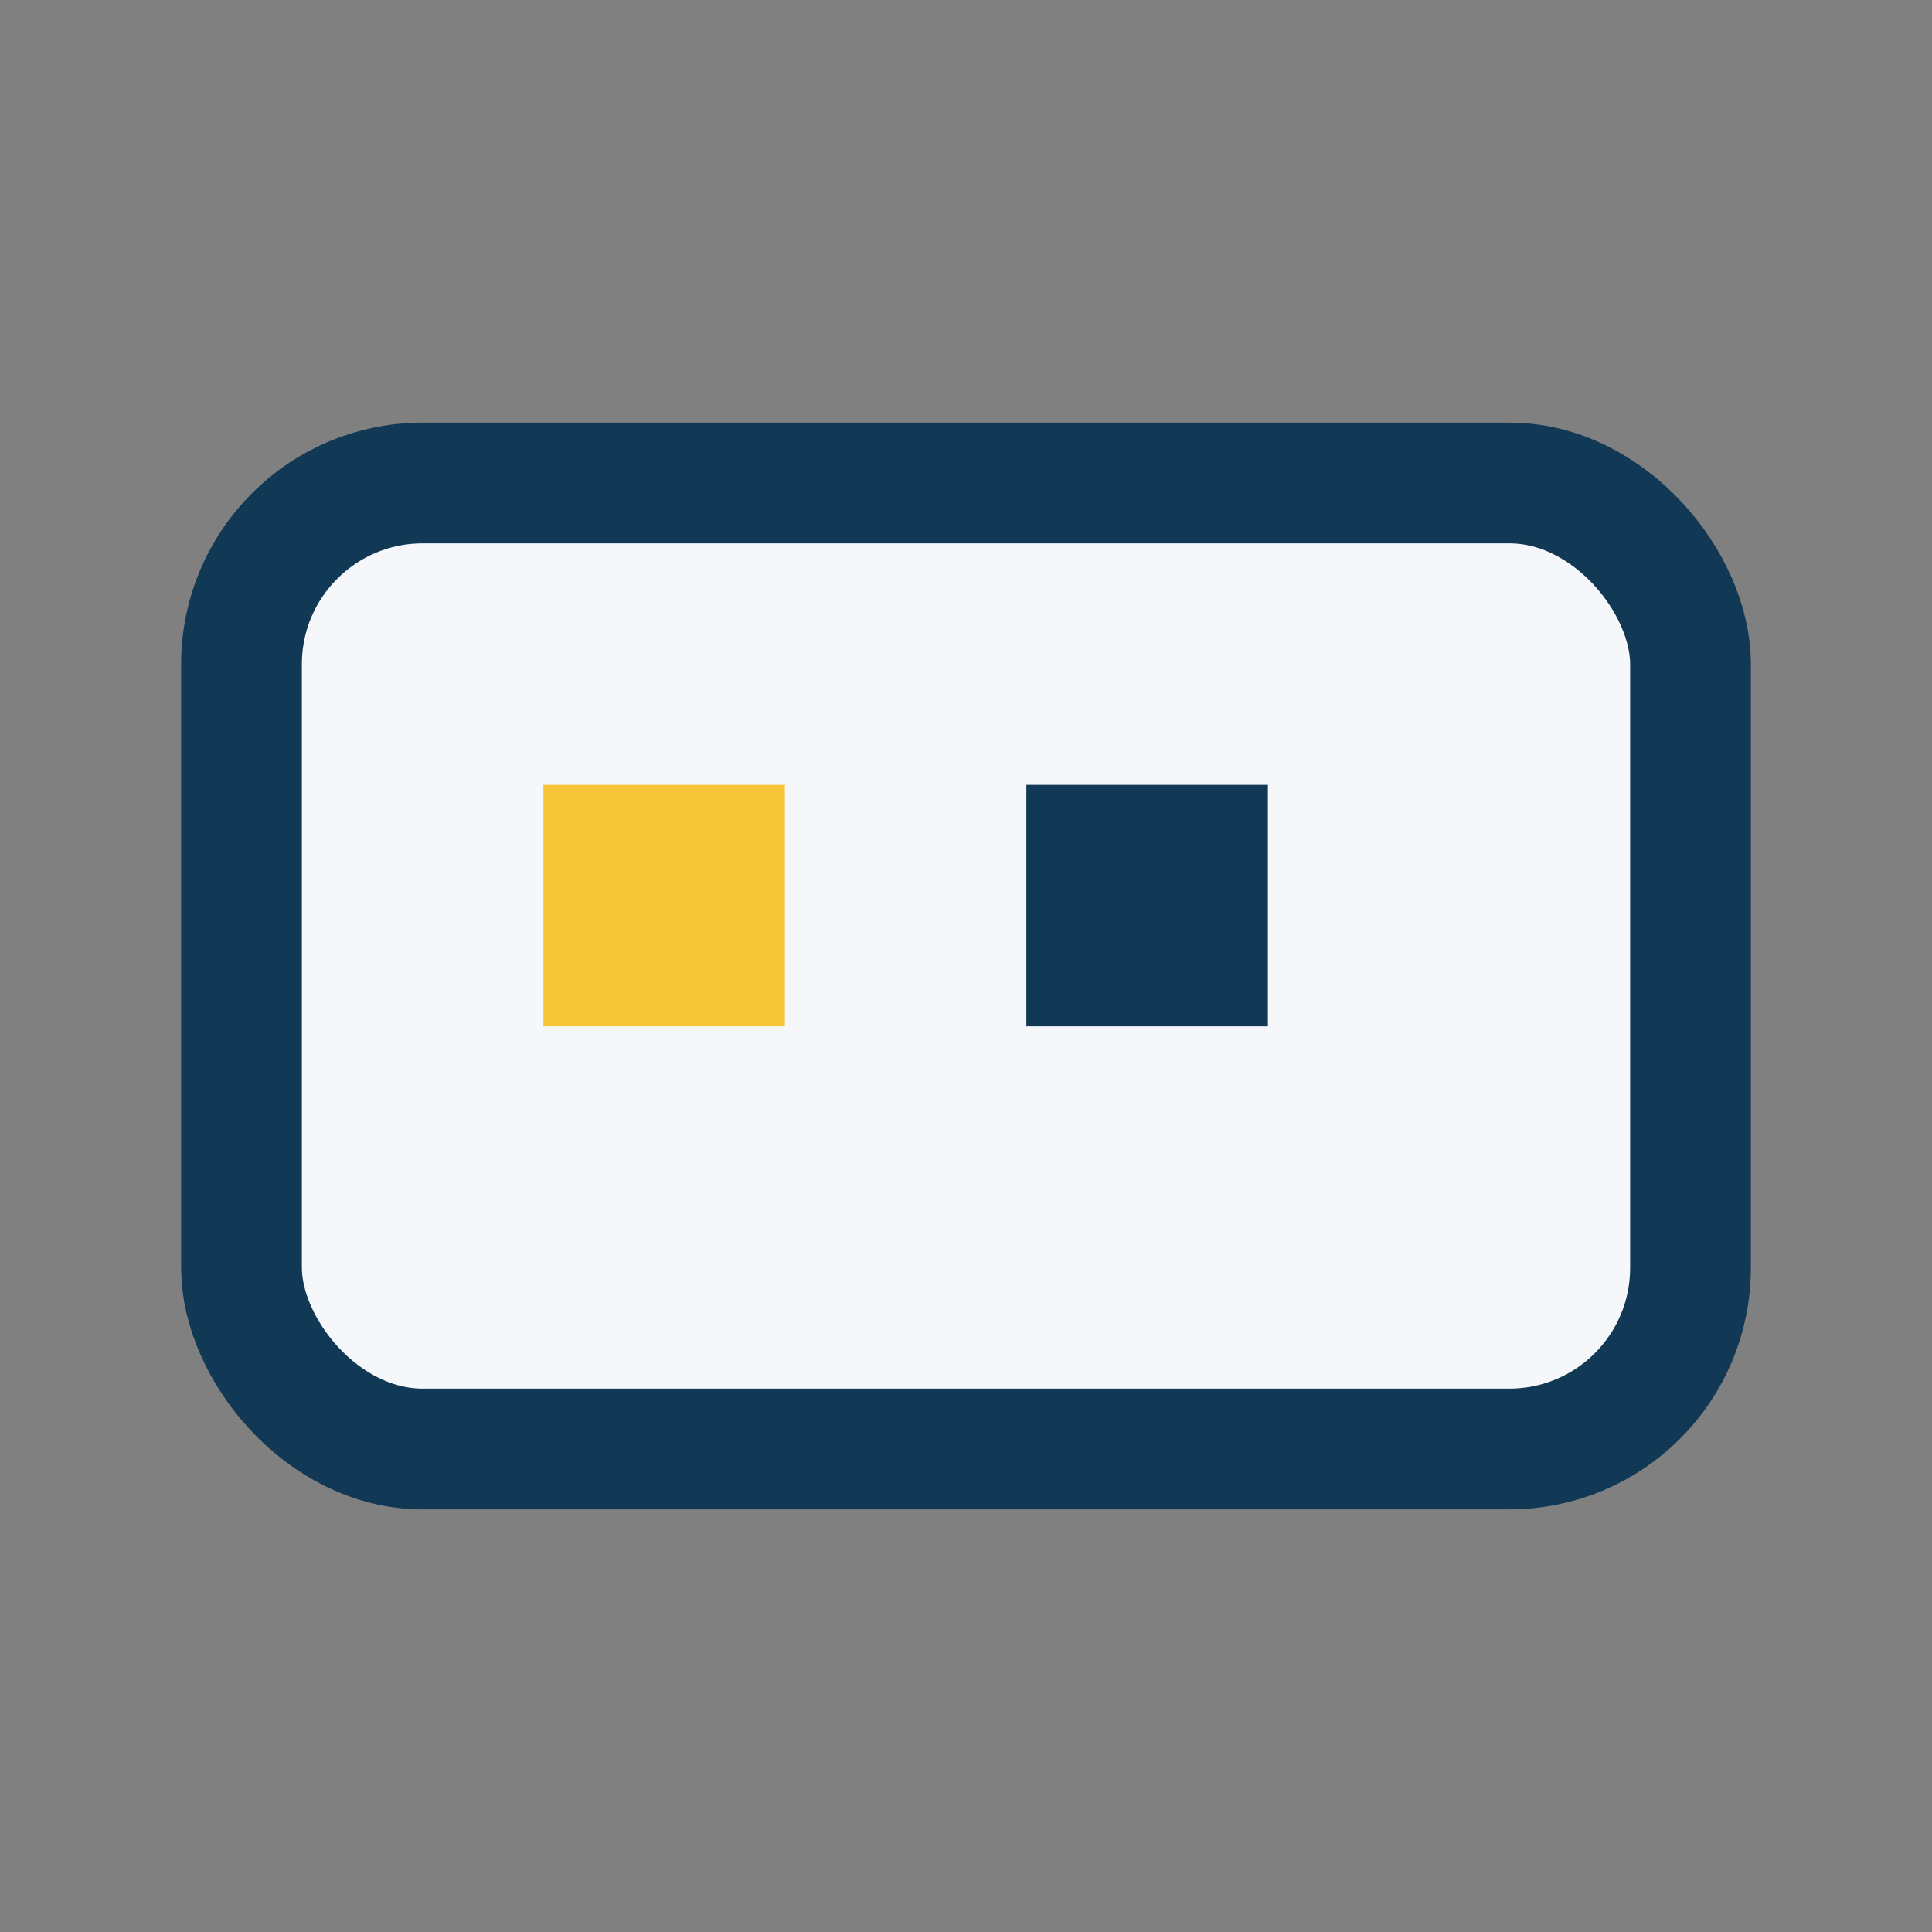
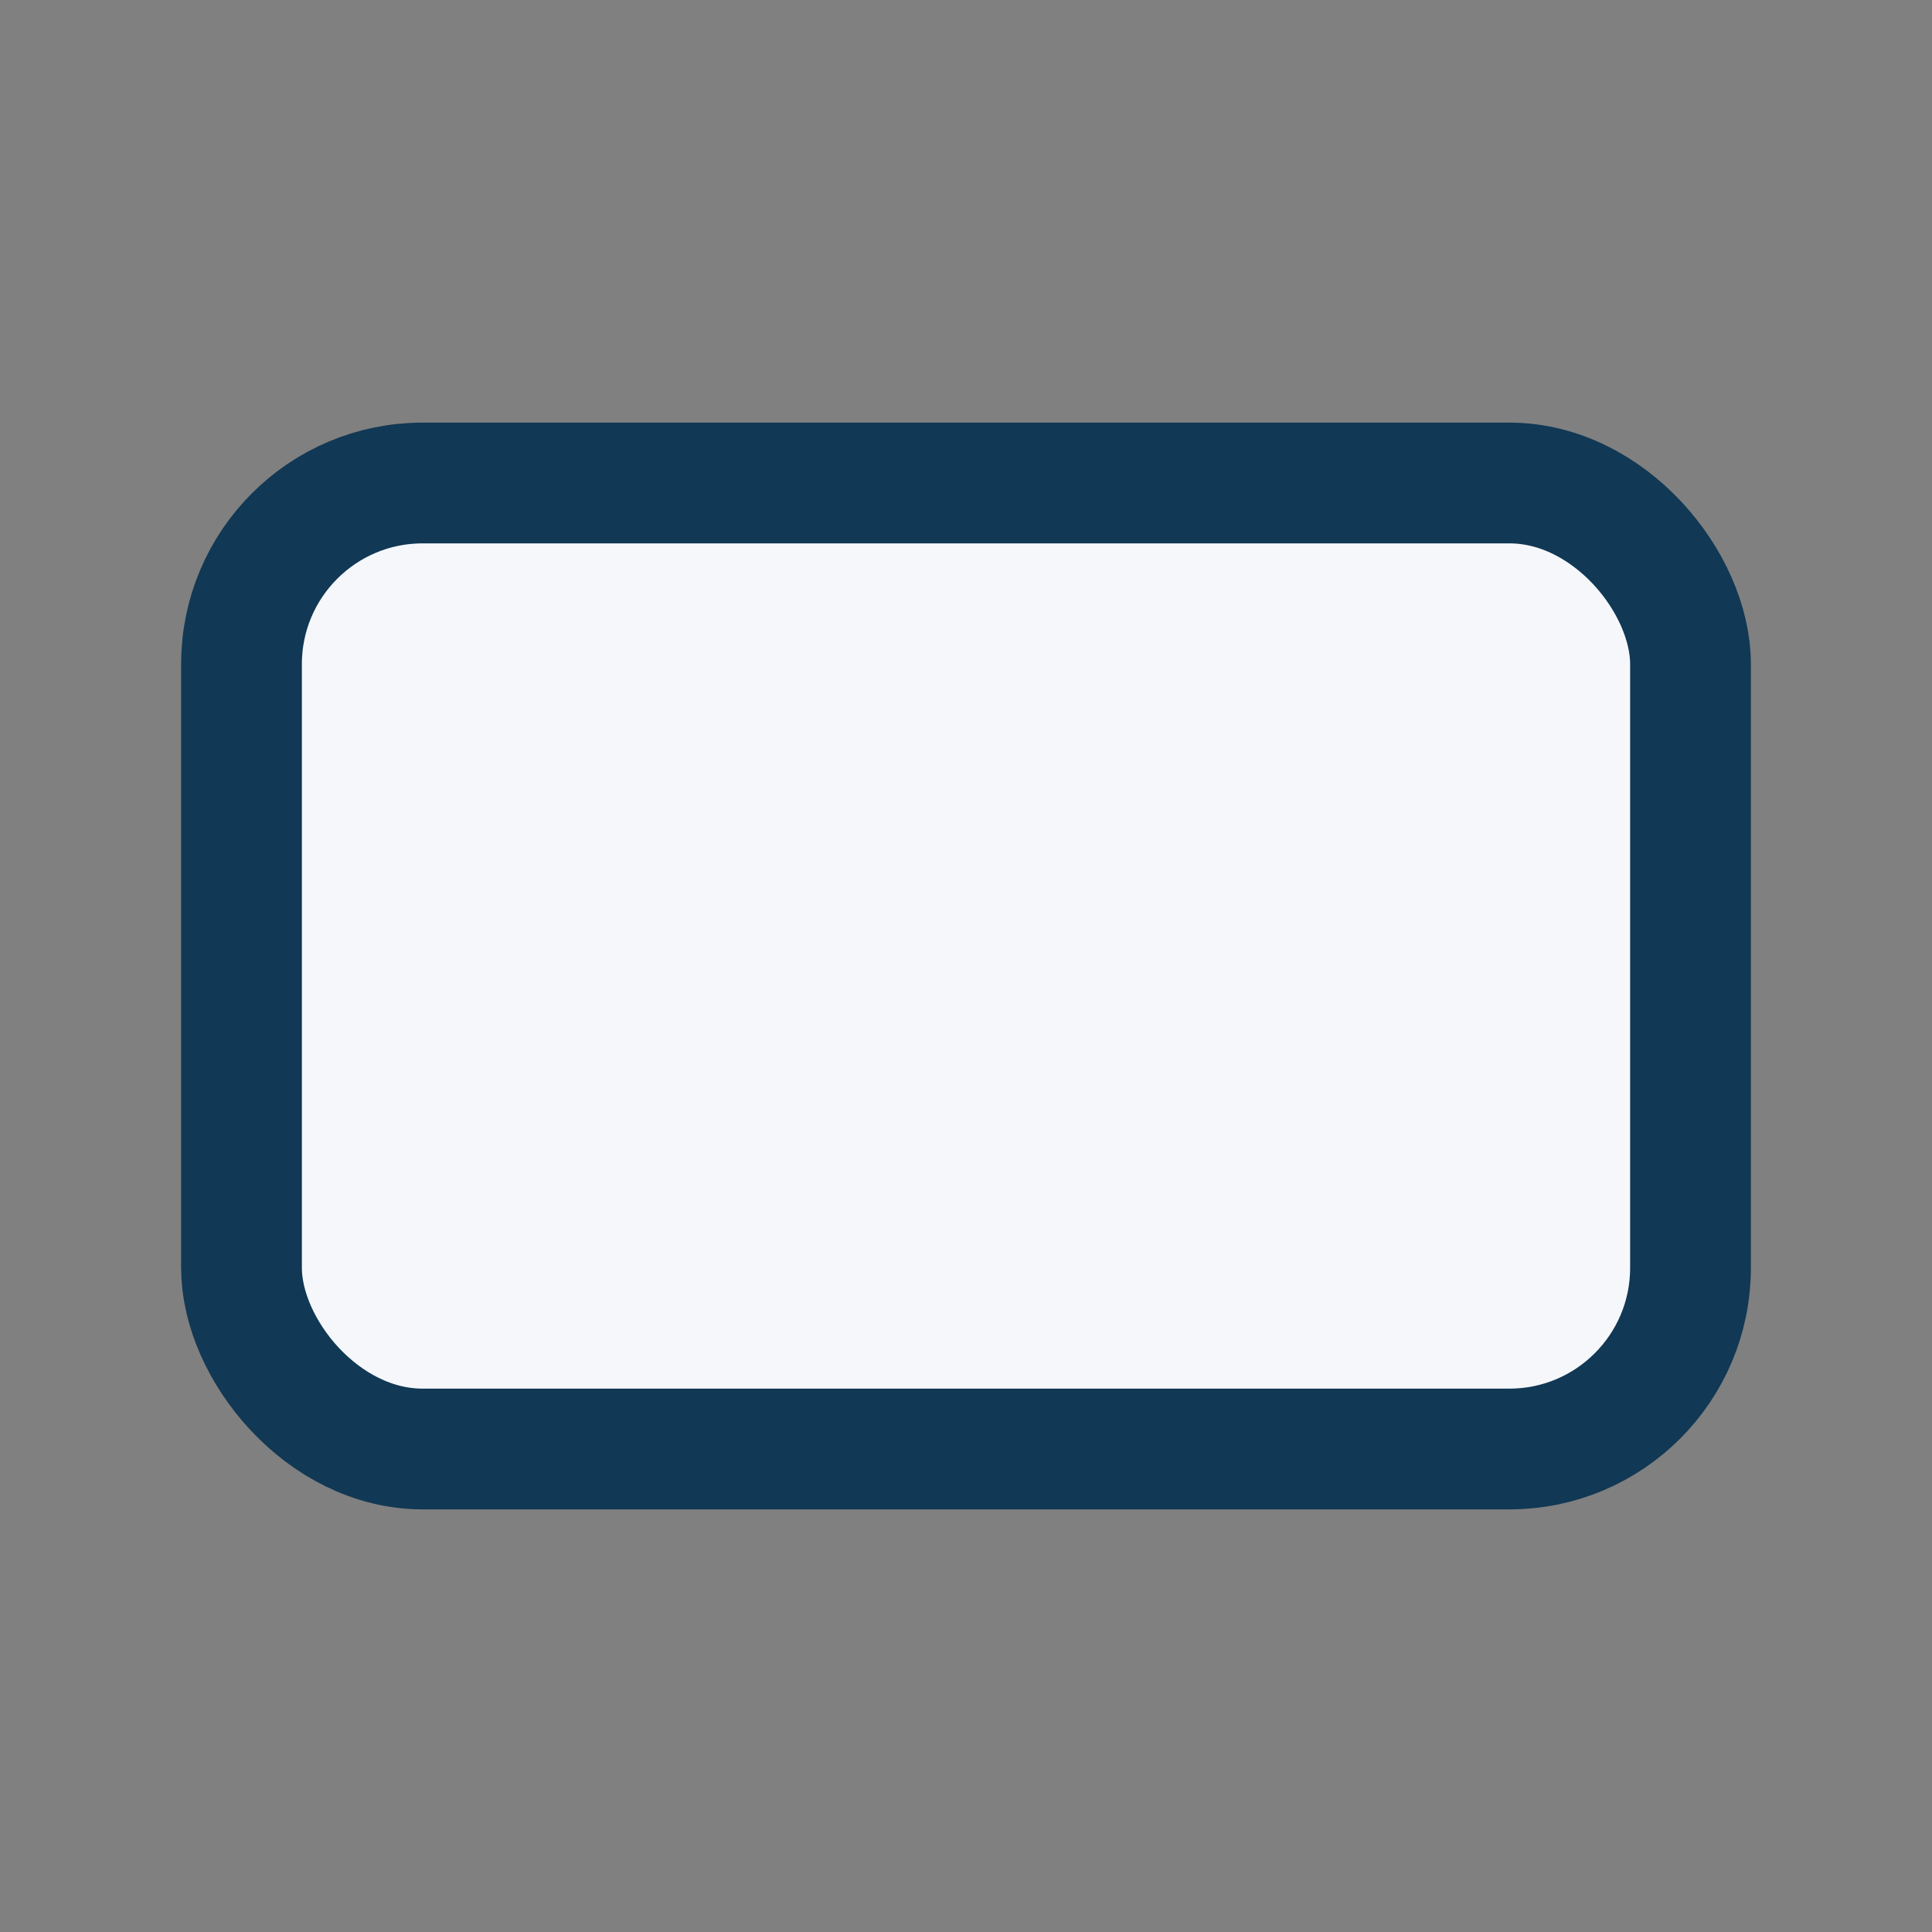
<svg xmlns="http://www.w3.org/2000/svg" width="32" height="32" viewBox="0 0 32 32">
  <rect x="0" y="0" width="32" height="32" fill="#808080" stroke="none" />
  <rect x="4" y="8" width="24" height="16" rx="3" fill="#F5F7FB" stroke="#113854" stroke-width="2" />
-   <rect x="9" y="13" width="4" height="4" fill="#F7C638" />
-   <rect x="17" y="13" width="4" height="4" fill="#113854" />
</svg>